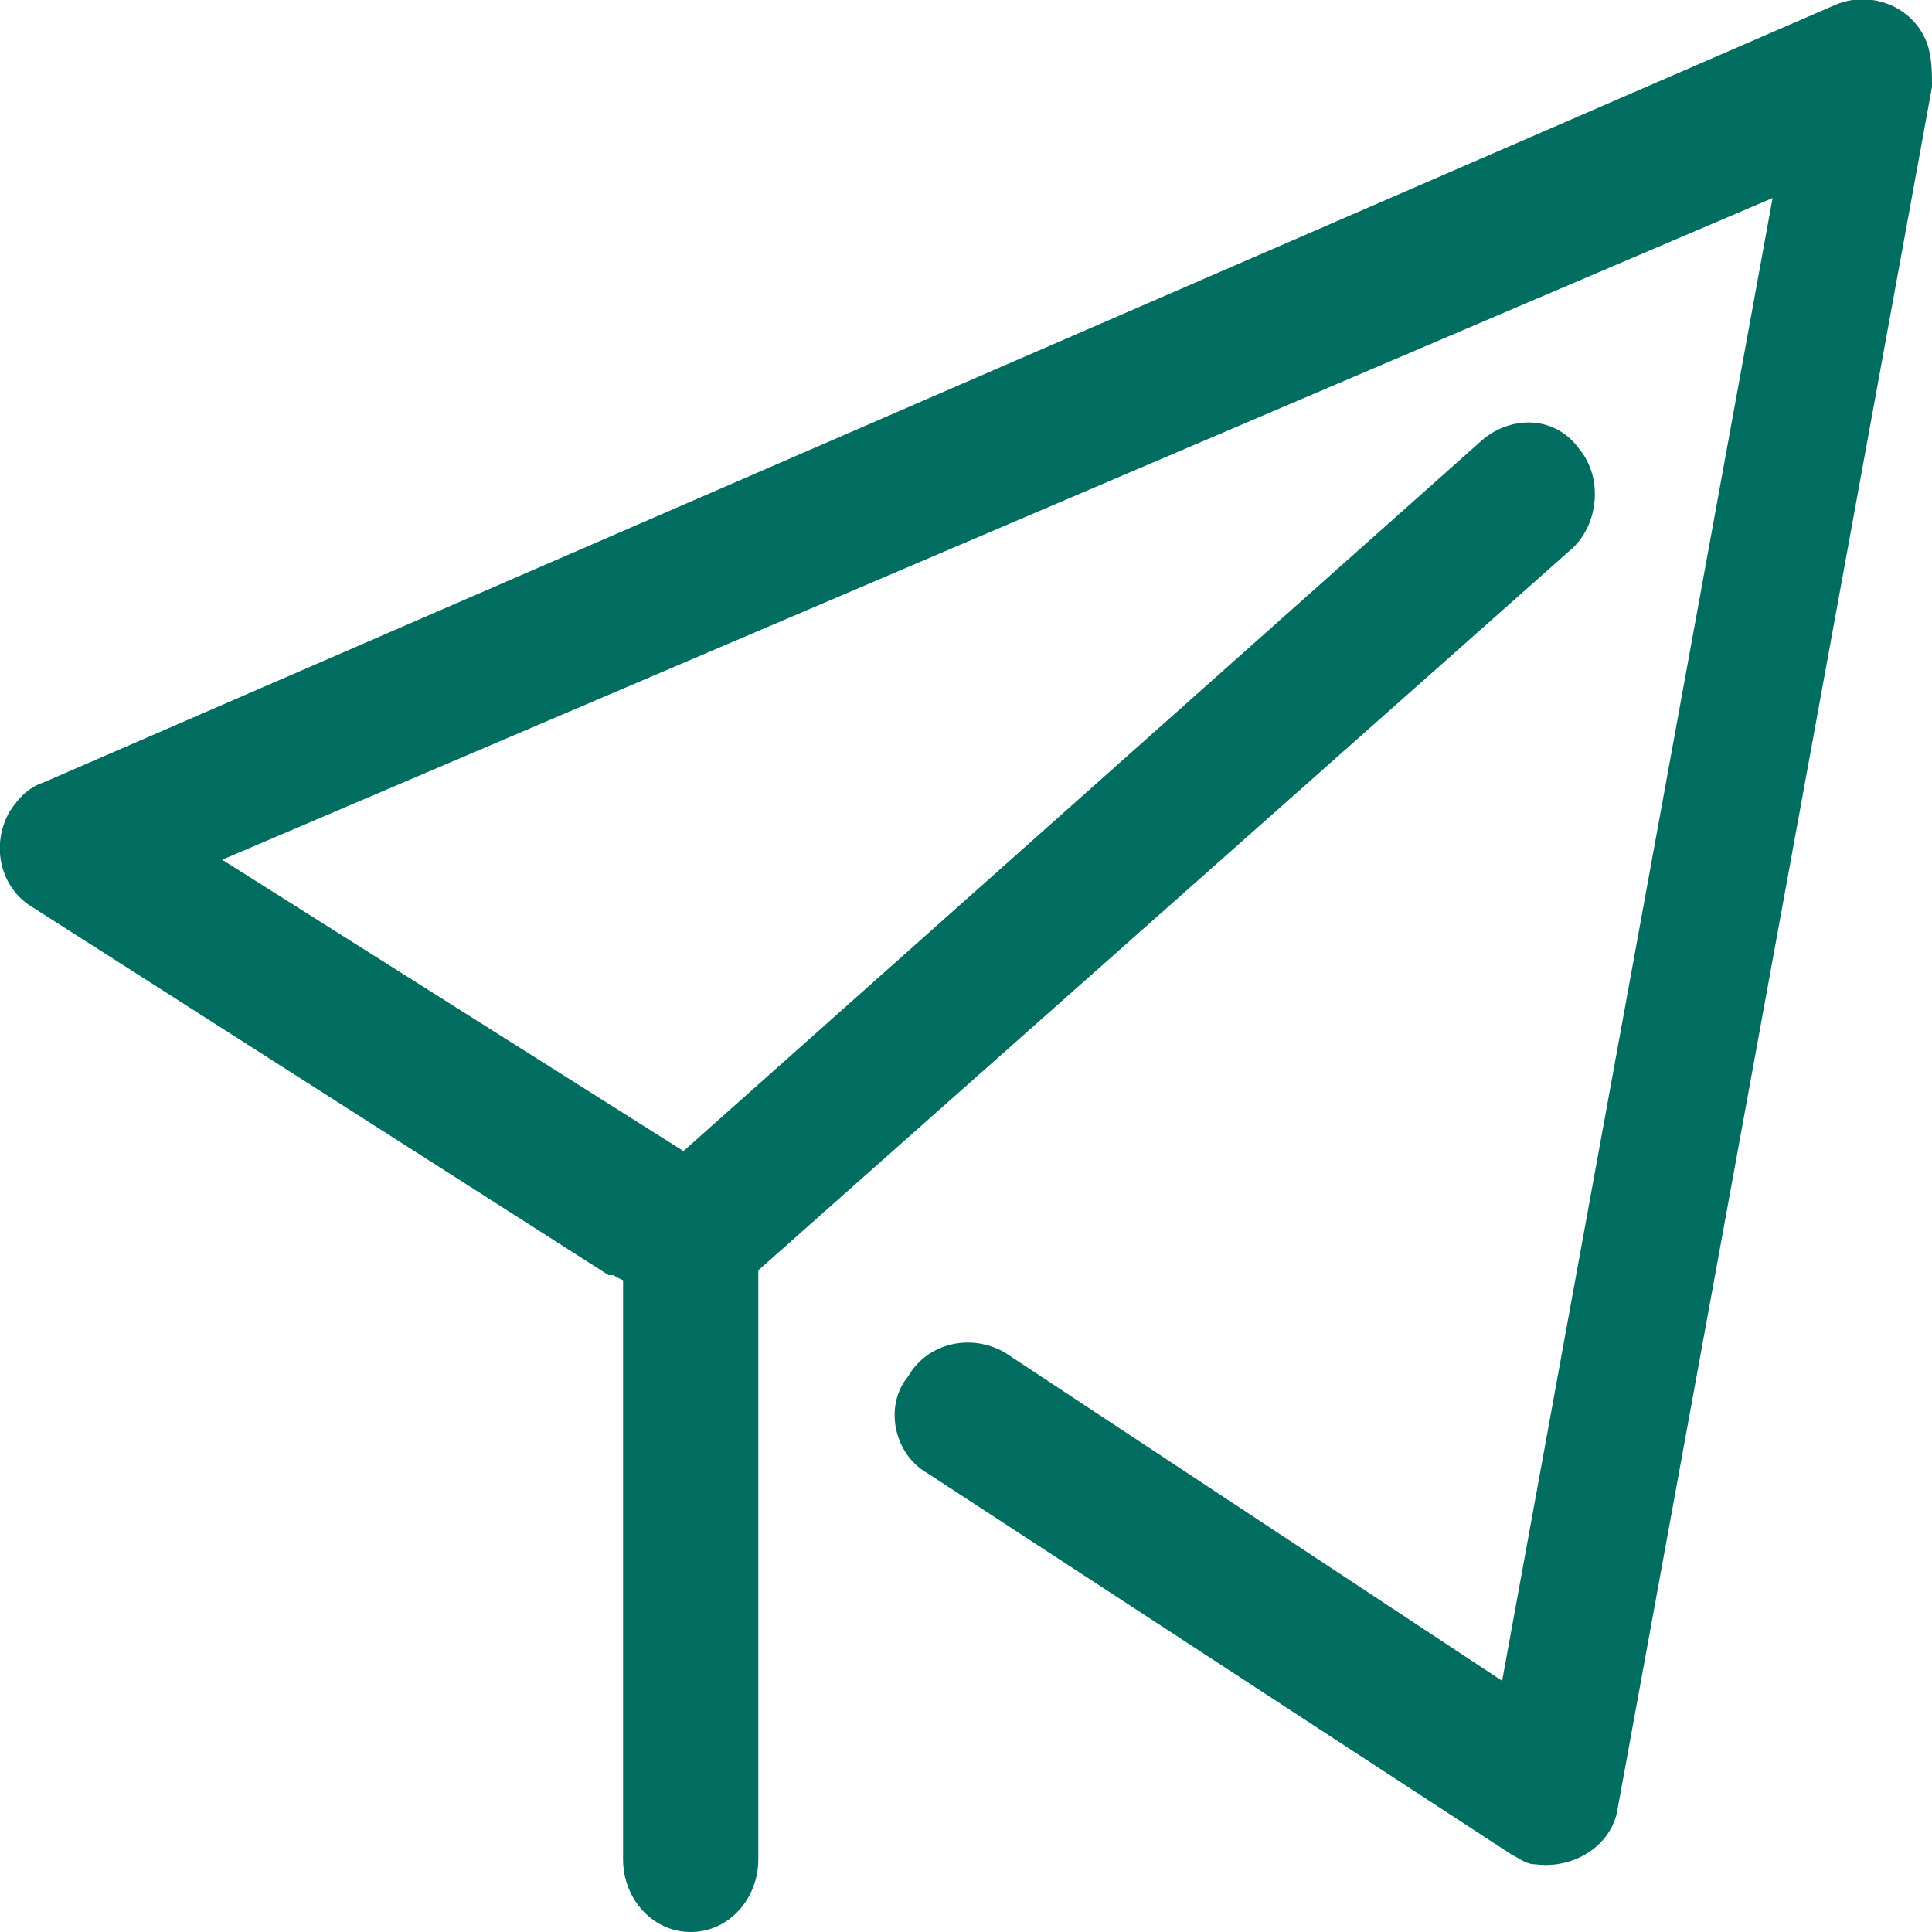
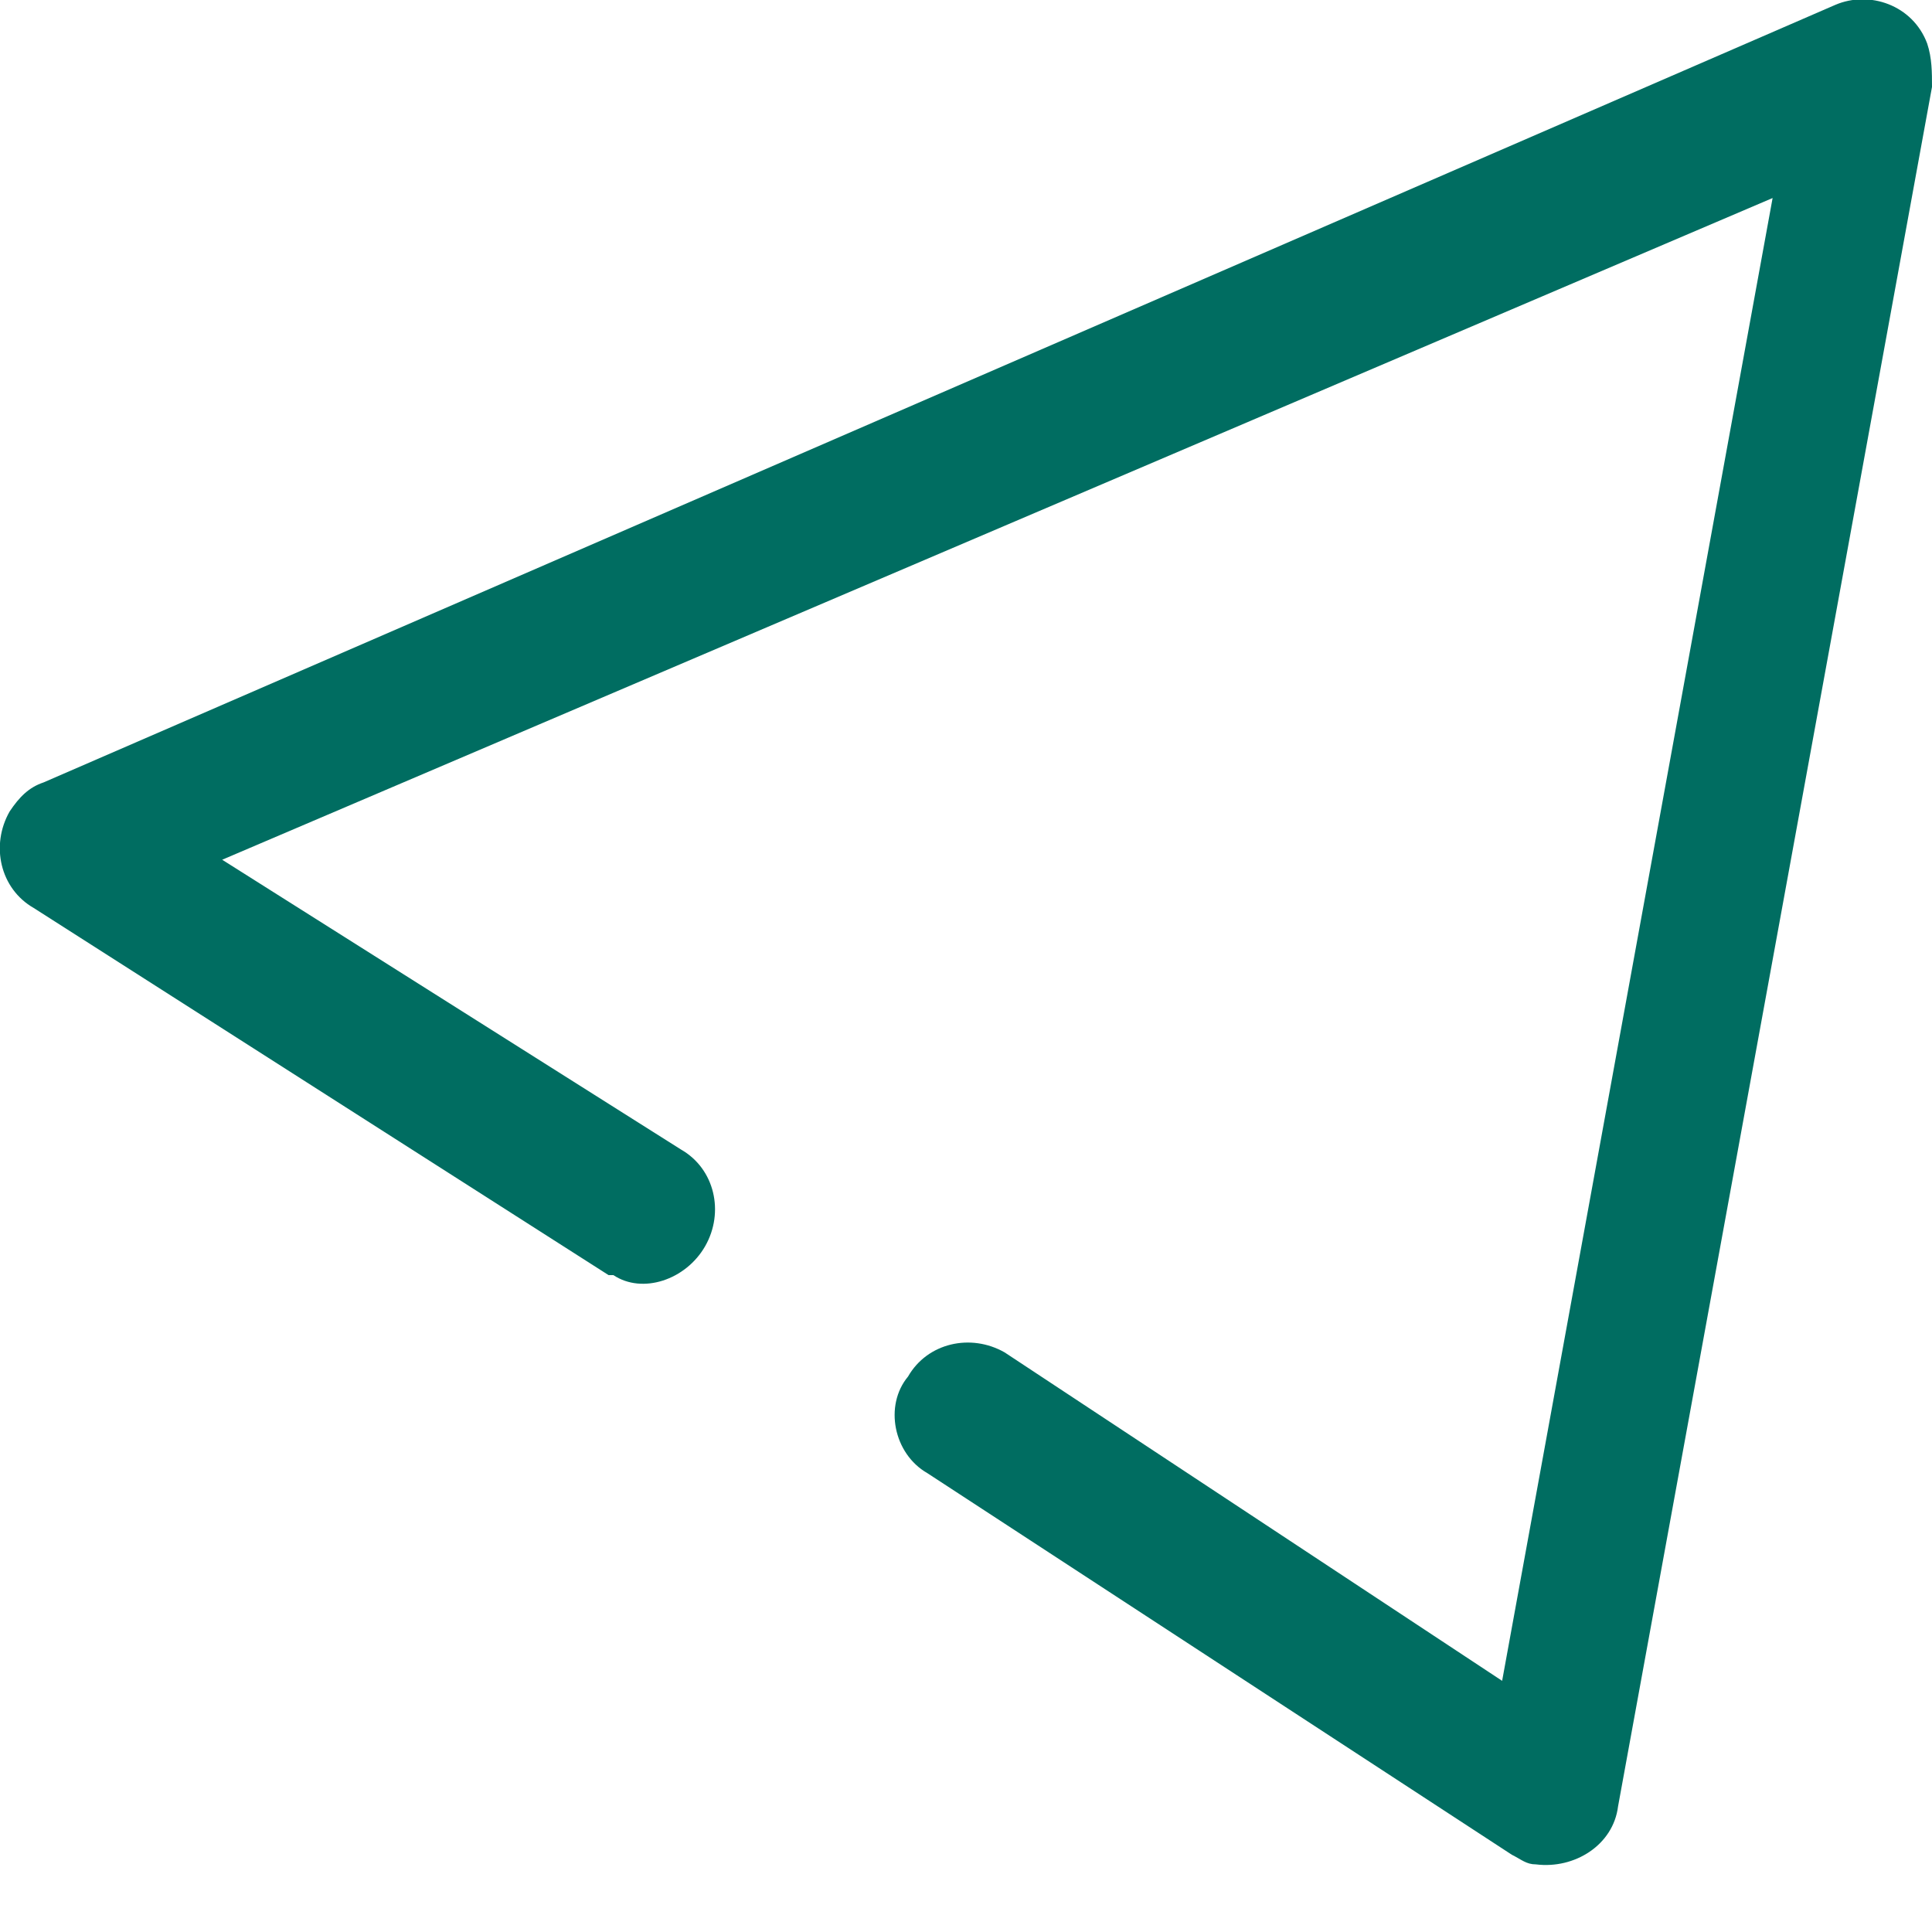
<svg xmlns="http://www.w3.org/2000/svg" version="1.1" id="图层_1" x="0px" y="0px" fill="#006d61" viewBox="0 0 40 40" style="enable-background:new 0 0 40 40;" xml:space="preserve">
  <path d="M4.6,17.8l9.5,6c0.7,0.4,0.9,1.3,0.5,2c-0.4,0.7-1.3,1-1.9,0.6c0,0,0,0-0.1,0L0.7,18.8c-0.7-0.4-0.9-1.3-0.5-2  c0.2-0.3,0.4-0.5,0.7-0.6L38,0.1c0.7-0.3,1.6,0,1.9,0.8C40,1.2,40,1.5,40,1.8l-6.5,35.6c-0.1,0.8-0.9,1.3-1.7,1.2  c-0.2,0-0.3-0.1-0.5-0.2l-12.1-7.9c-0.7-0.4-0.9-1.4-0.4-2c0.4-0.7,1.3-0.9,2-0.5l10.3,6.8l5.6-30.7L4.6,17.8z" />
-   <path d="M15.7,26.3v12.2c0,0.8-0.6,1.5-1.4,1.5c-0.8,0-1.4-0.7-1.4-1.5V25.6c0-0.4,0.2-0.8,0.5-1.1L30.7,9.1c0.6-0.5,1.5-0.5,2,0.2  c0.5,0.6,0.4,1.6-0.2,2.1L15.7,26.3L15.7,26.3z" />
</svg>